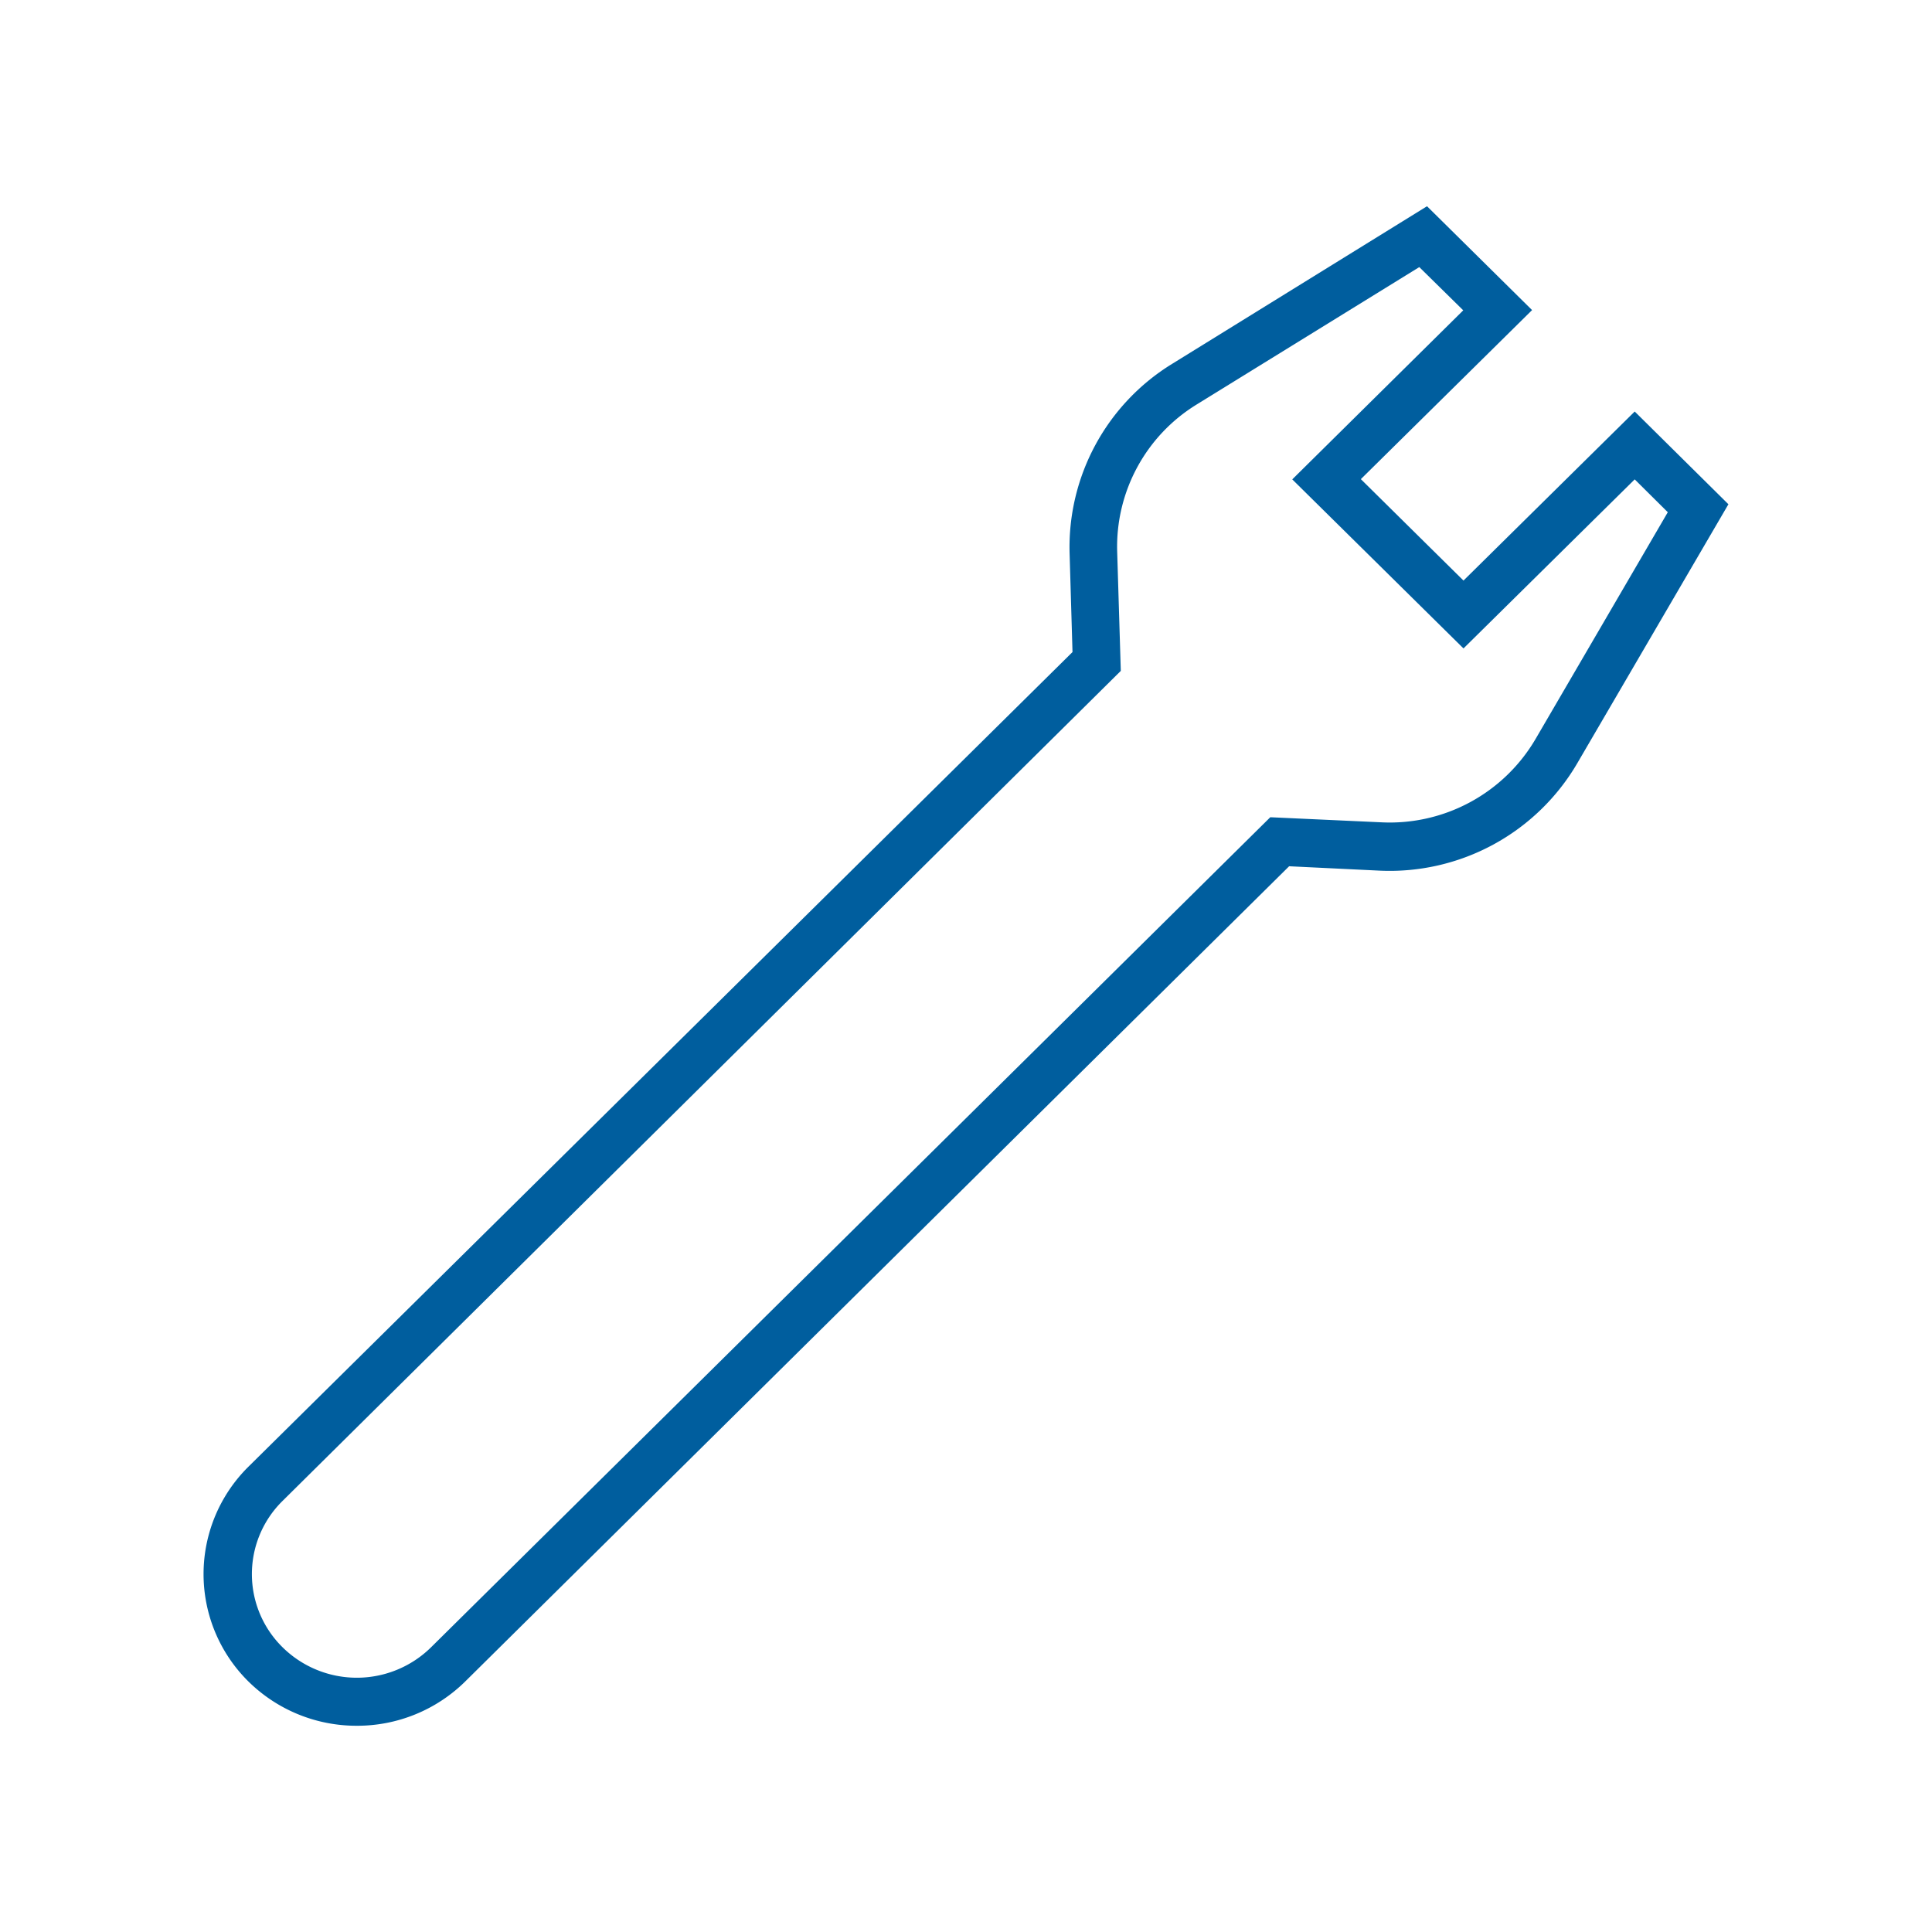
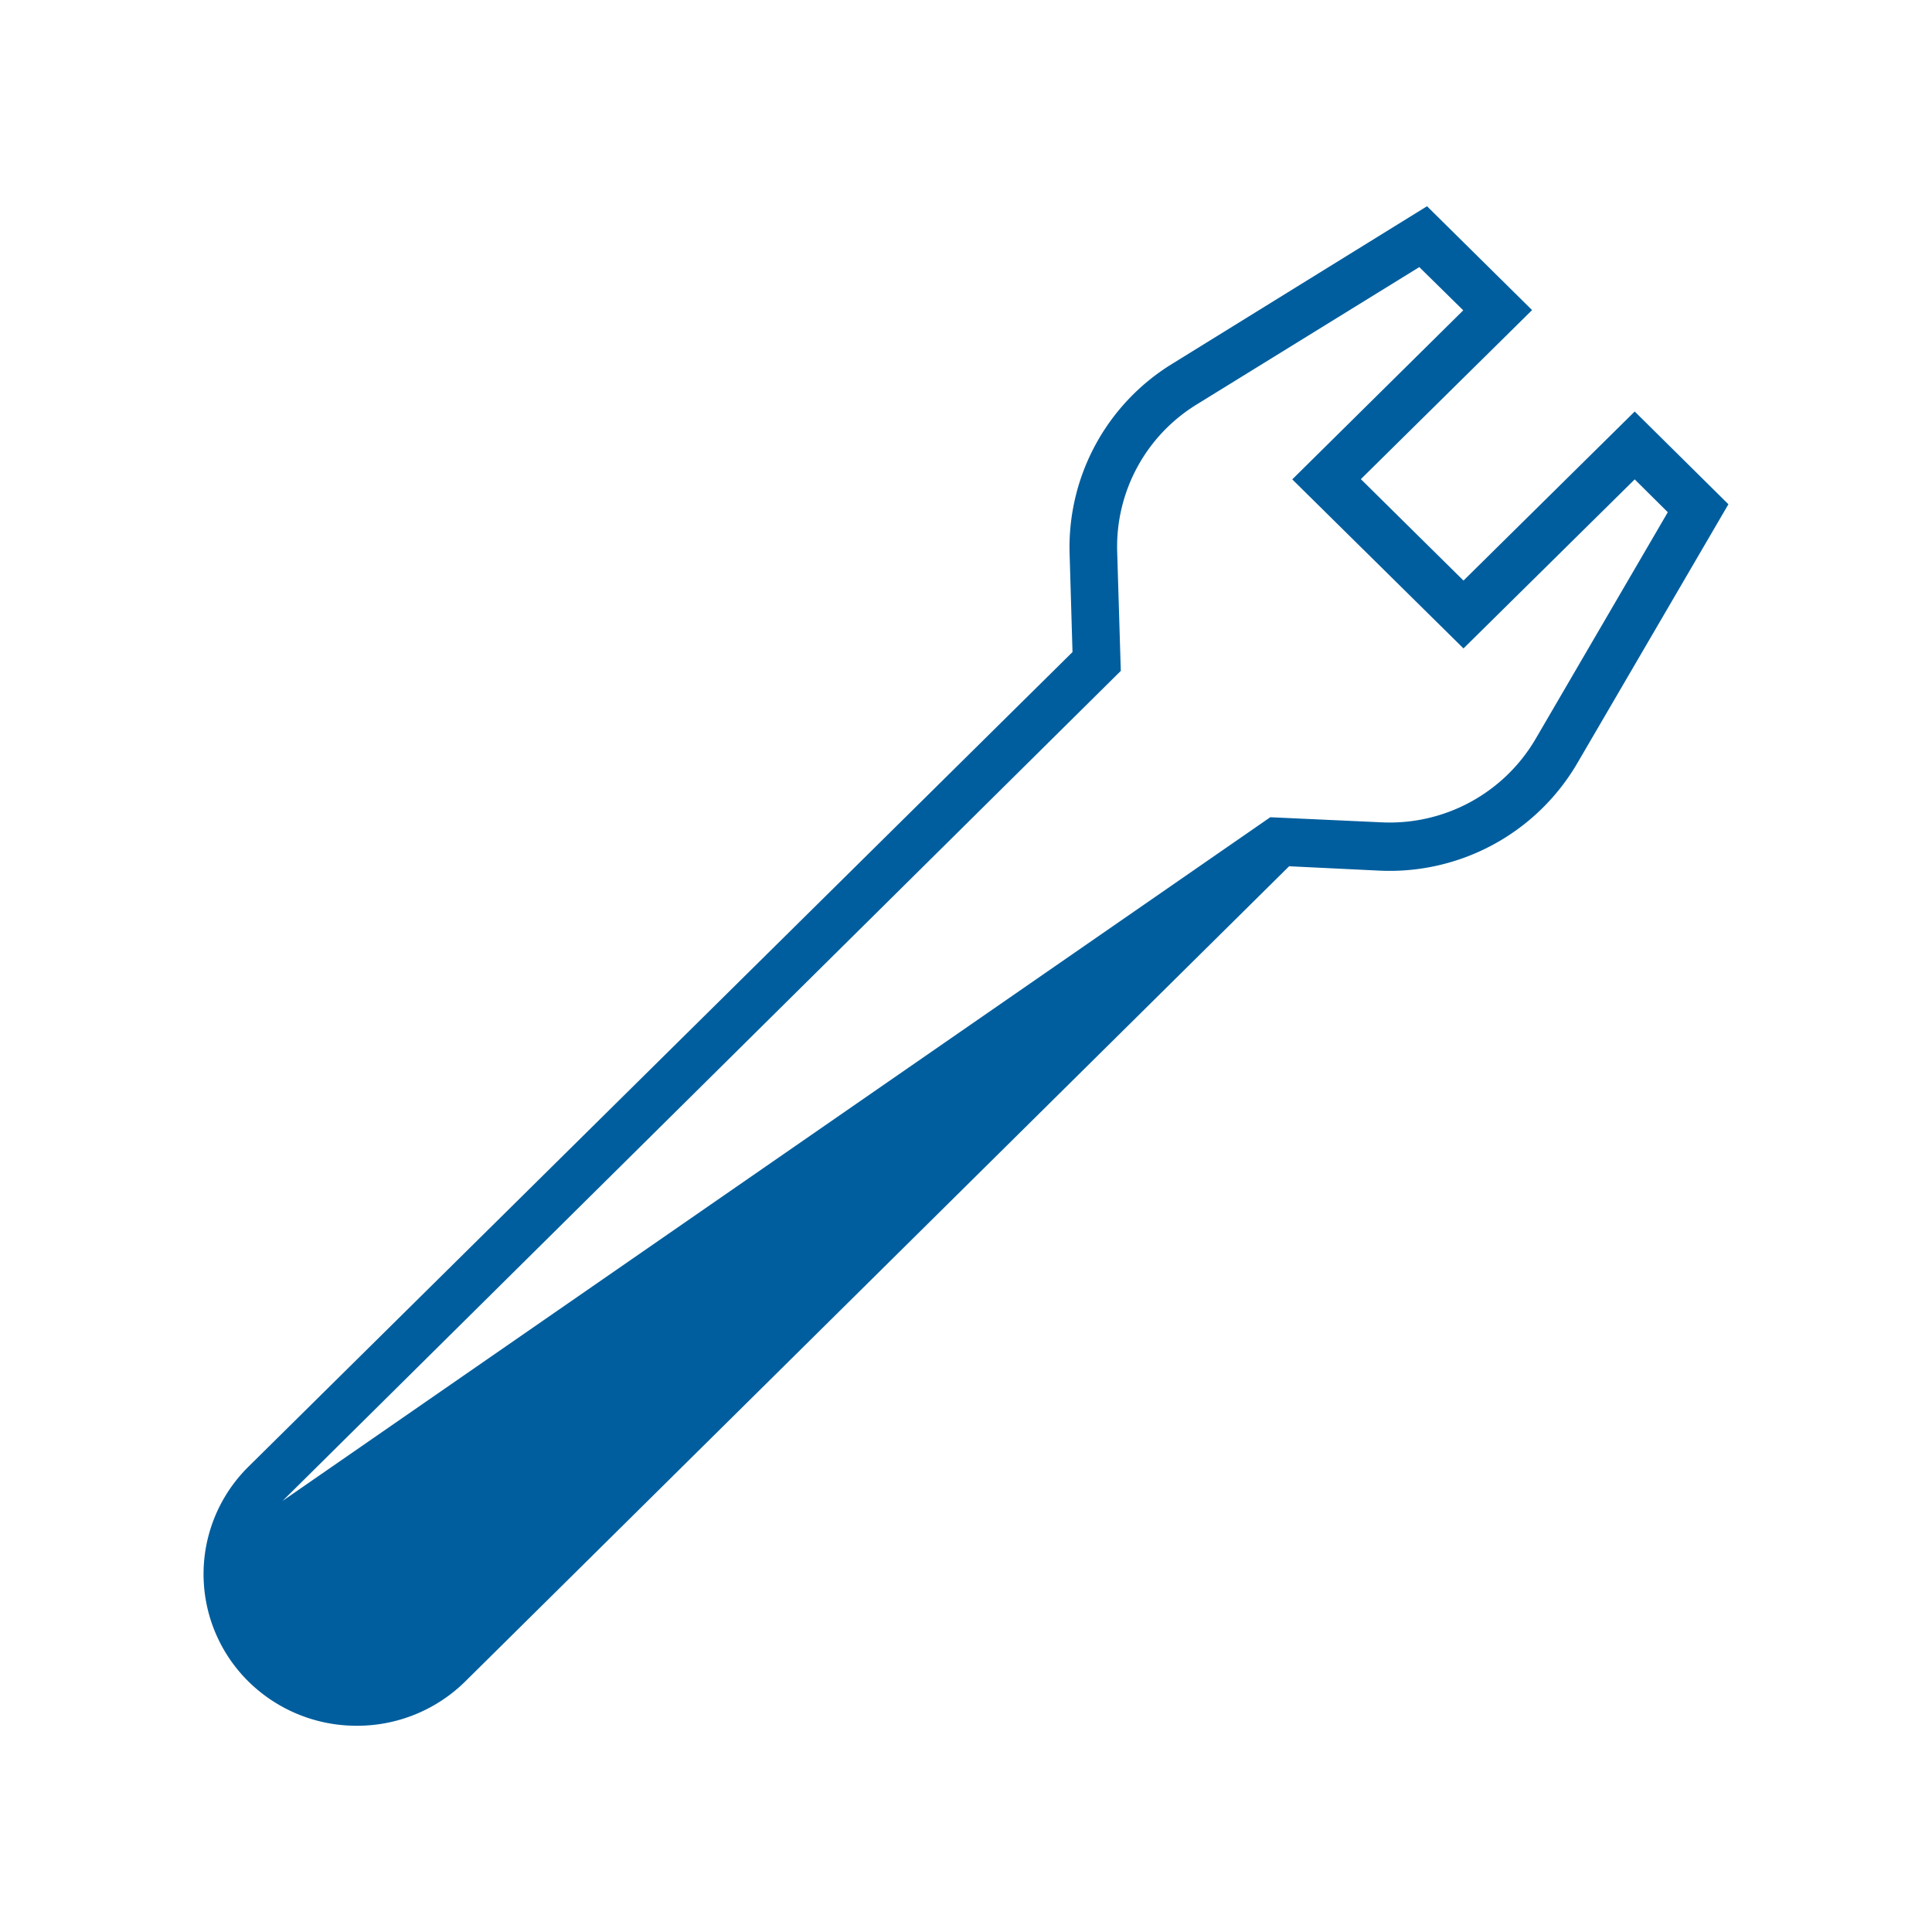
<svg xmlns="http://www.w3.org/2000/svg" id="WORK_LAYER" data-name="WORK LAYER" viewBox="0 0 80 80">
  <defs>
    <style>.cls-1{fill:#005e9e;}</style>
  </defs>
  <title>wrench</title>
-   <path class="cls-1" d="M14.77,71.46a6.37,6.37,0,0,1-4.48-1.83,6.25,6.25,0,0,1,0-8.9L44.41,27l-.12-4.08a8.91,8.91,0,0,1,4.24-7.85L59.09,8.54l4.35,4.3-7.09,7,4.25,4.2,7.09-7,3.88,3.84L65.32,31.59a9,9,0,0,1-8.22,4.46l-3.72-.18L19.26,69.63A6.37,6.37,0,0,1,14.77,71.46Zm44-60.4-9.22,5.69a6.91,6.91,0,0,0-3.29,6.09l.15,4.94L11.7,62.15a4.25,4.25,0,0,0,0,6.06,4.38,4.38,0,0,0,6.15,0L52.6,33.84l4.59.21a7,7,0,0,0,6.4-3.46l5.47-9.38-1.37-1.36-7.09,7-7.09-7,7.08-7Z" />
+   <path class="cls-1" d="M14.77,71.46a6.37,6.37,0,0,1-4.48-1.83,6.25,6.25,0,0,1,0-8.9L44.41,27l-.12-4.08a8.91,8.91,0,0,1,4.24-7.85L59.09,8.54l4.35,4.3-7.09,7,4.25,4.2,7.09-7,3.88,3.84L65.32,31.59a9,9,0,0,1-8.22,4.46l-3.72-.18L19.26,69.63A6.37,6.37,0,0,1,14.77,71.46Zm44-60.4-9.22,5.69a6.91,6.91,0,0,0-3.29,6.09l.15,4.94L11.7,62.15L52.6,33.84l4.59.21a7,7,0,0,0,6.4-3.46l5.47-9.38-1.37-1.36-7.09,7-7.09-7,7.08-7Z" />
</svg>